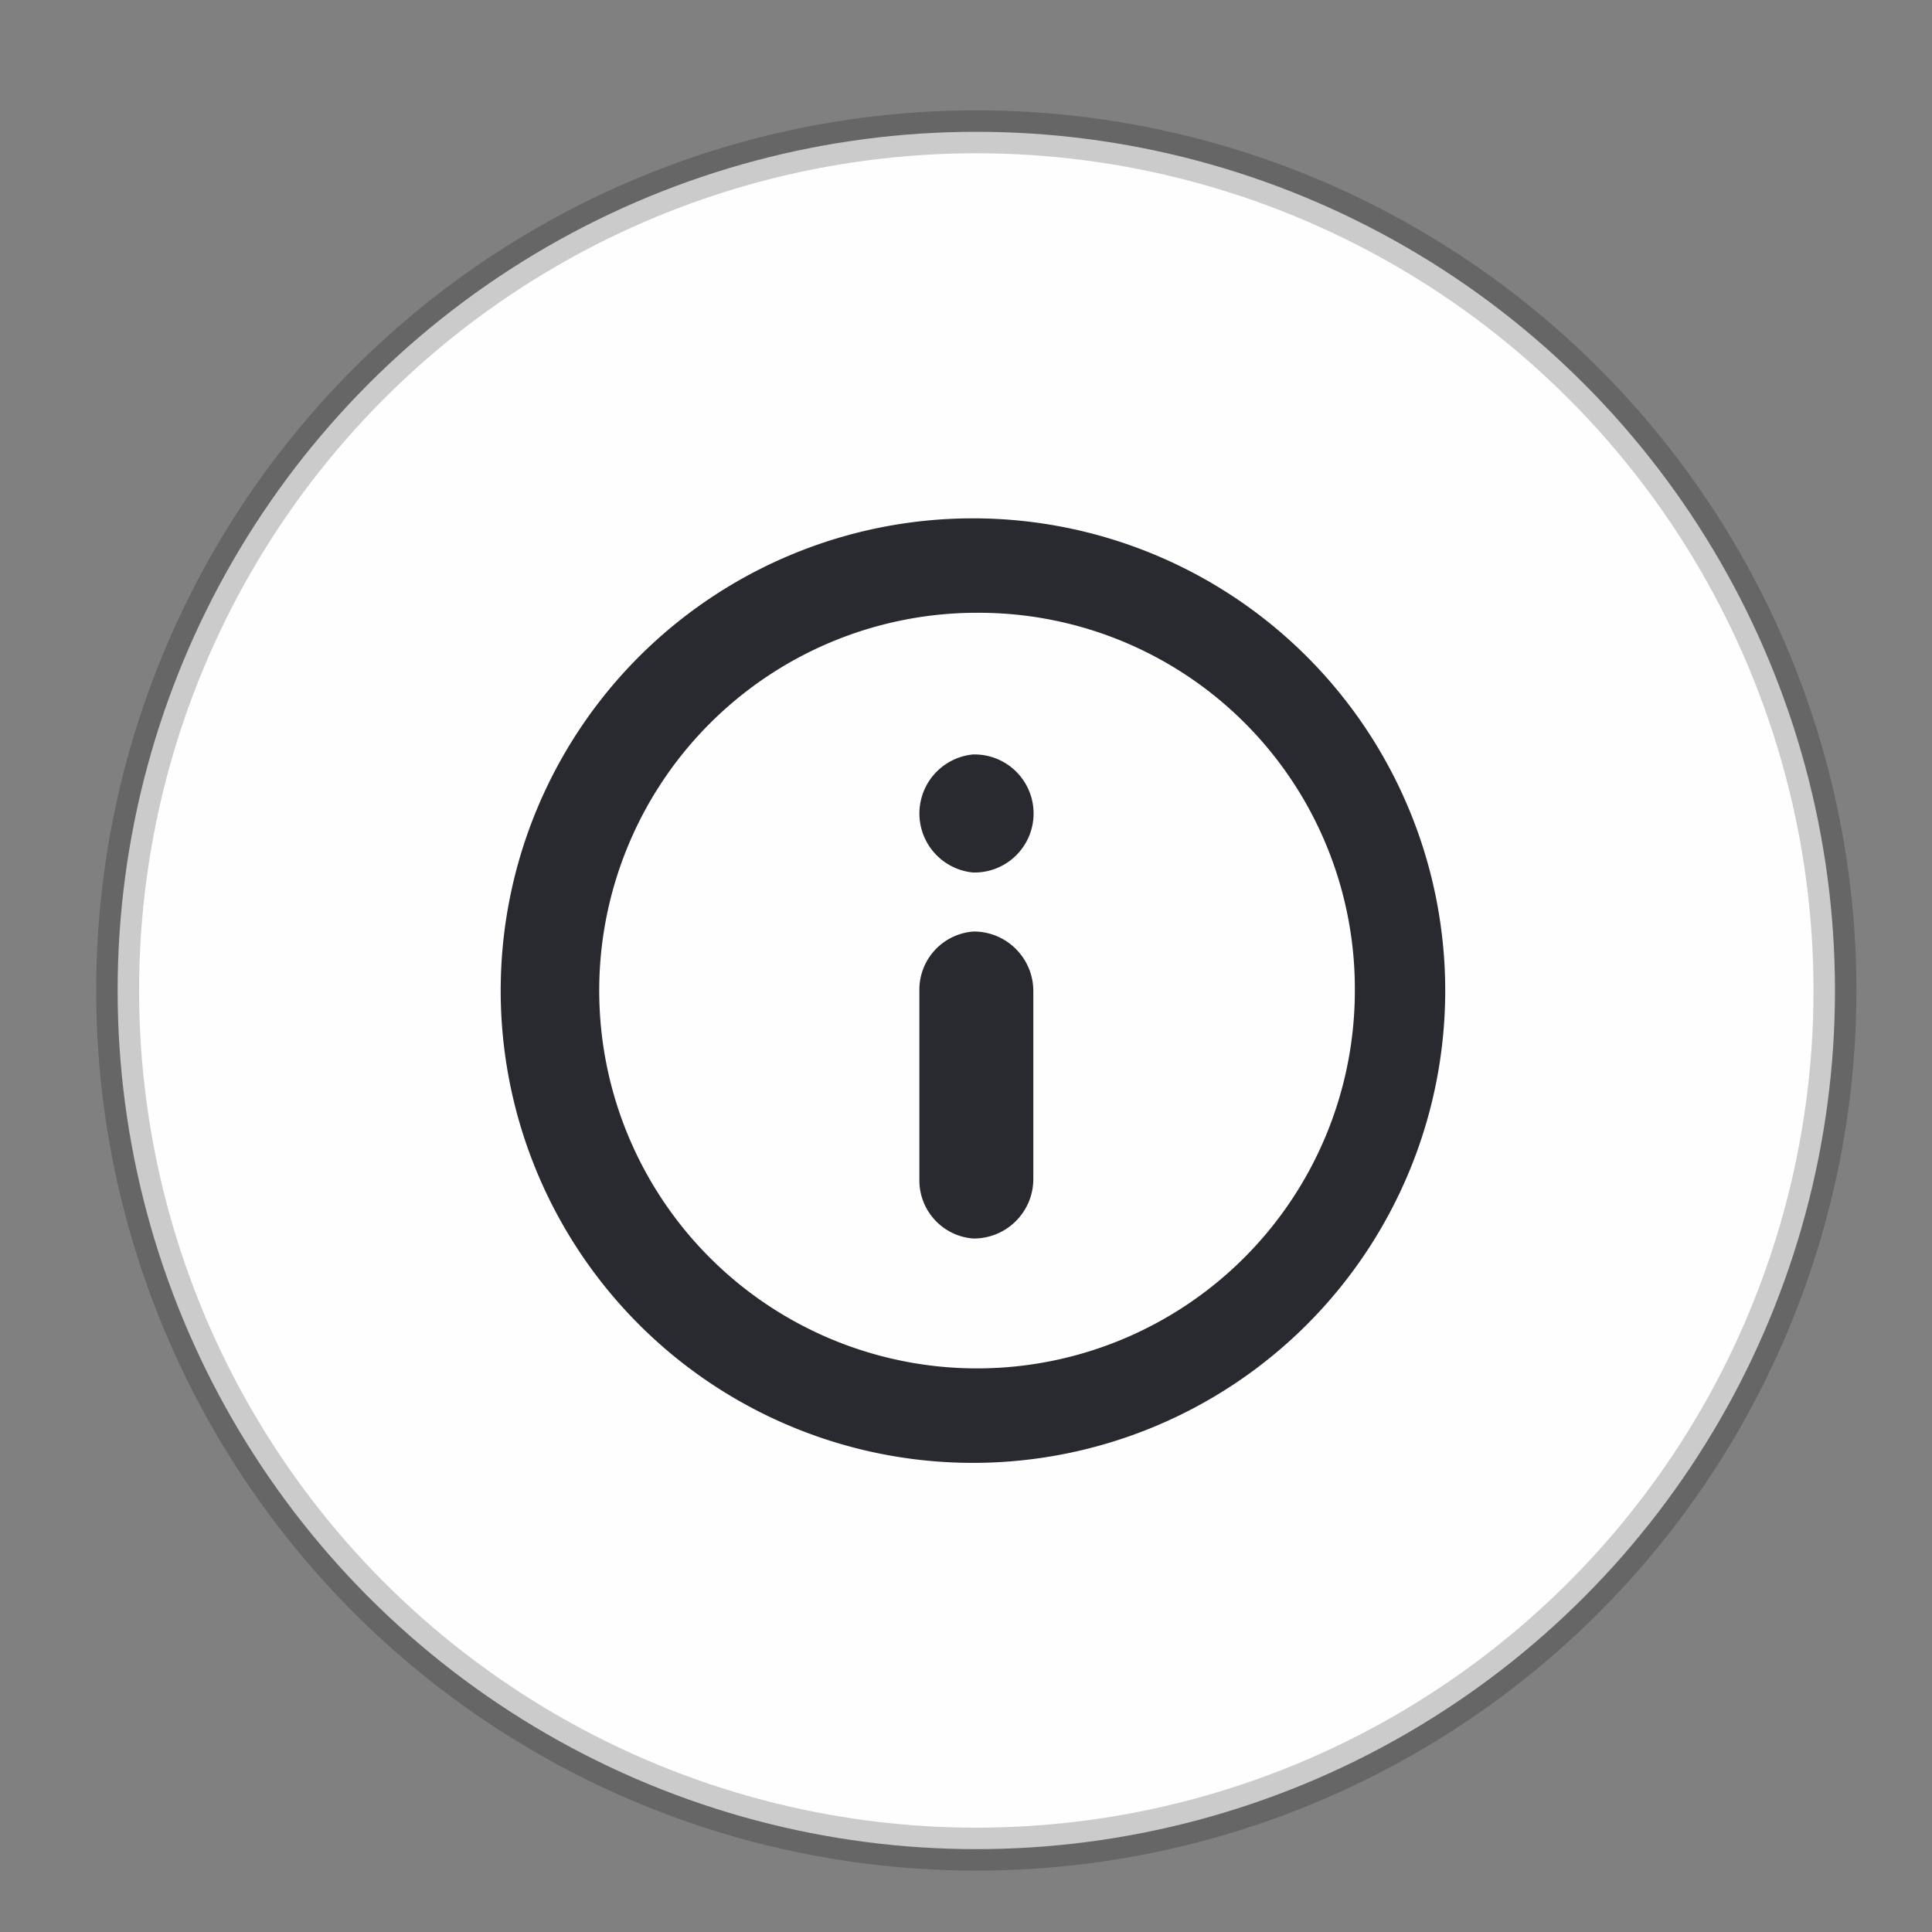
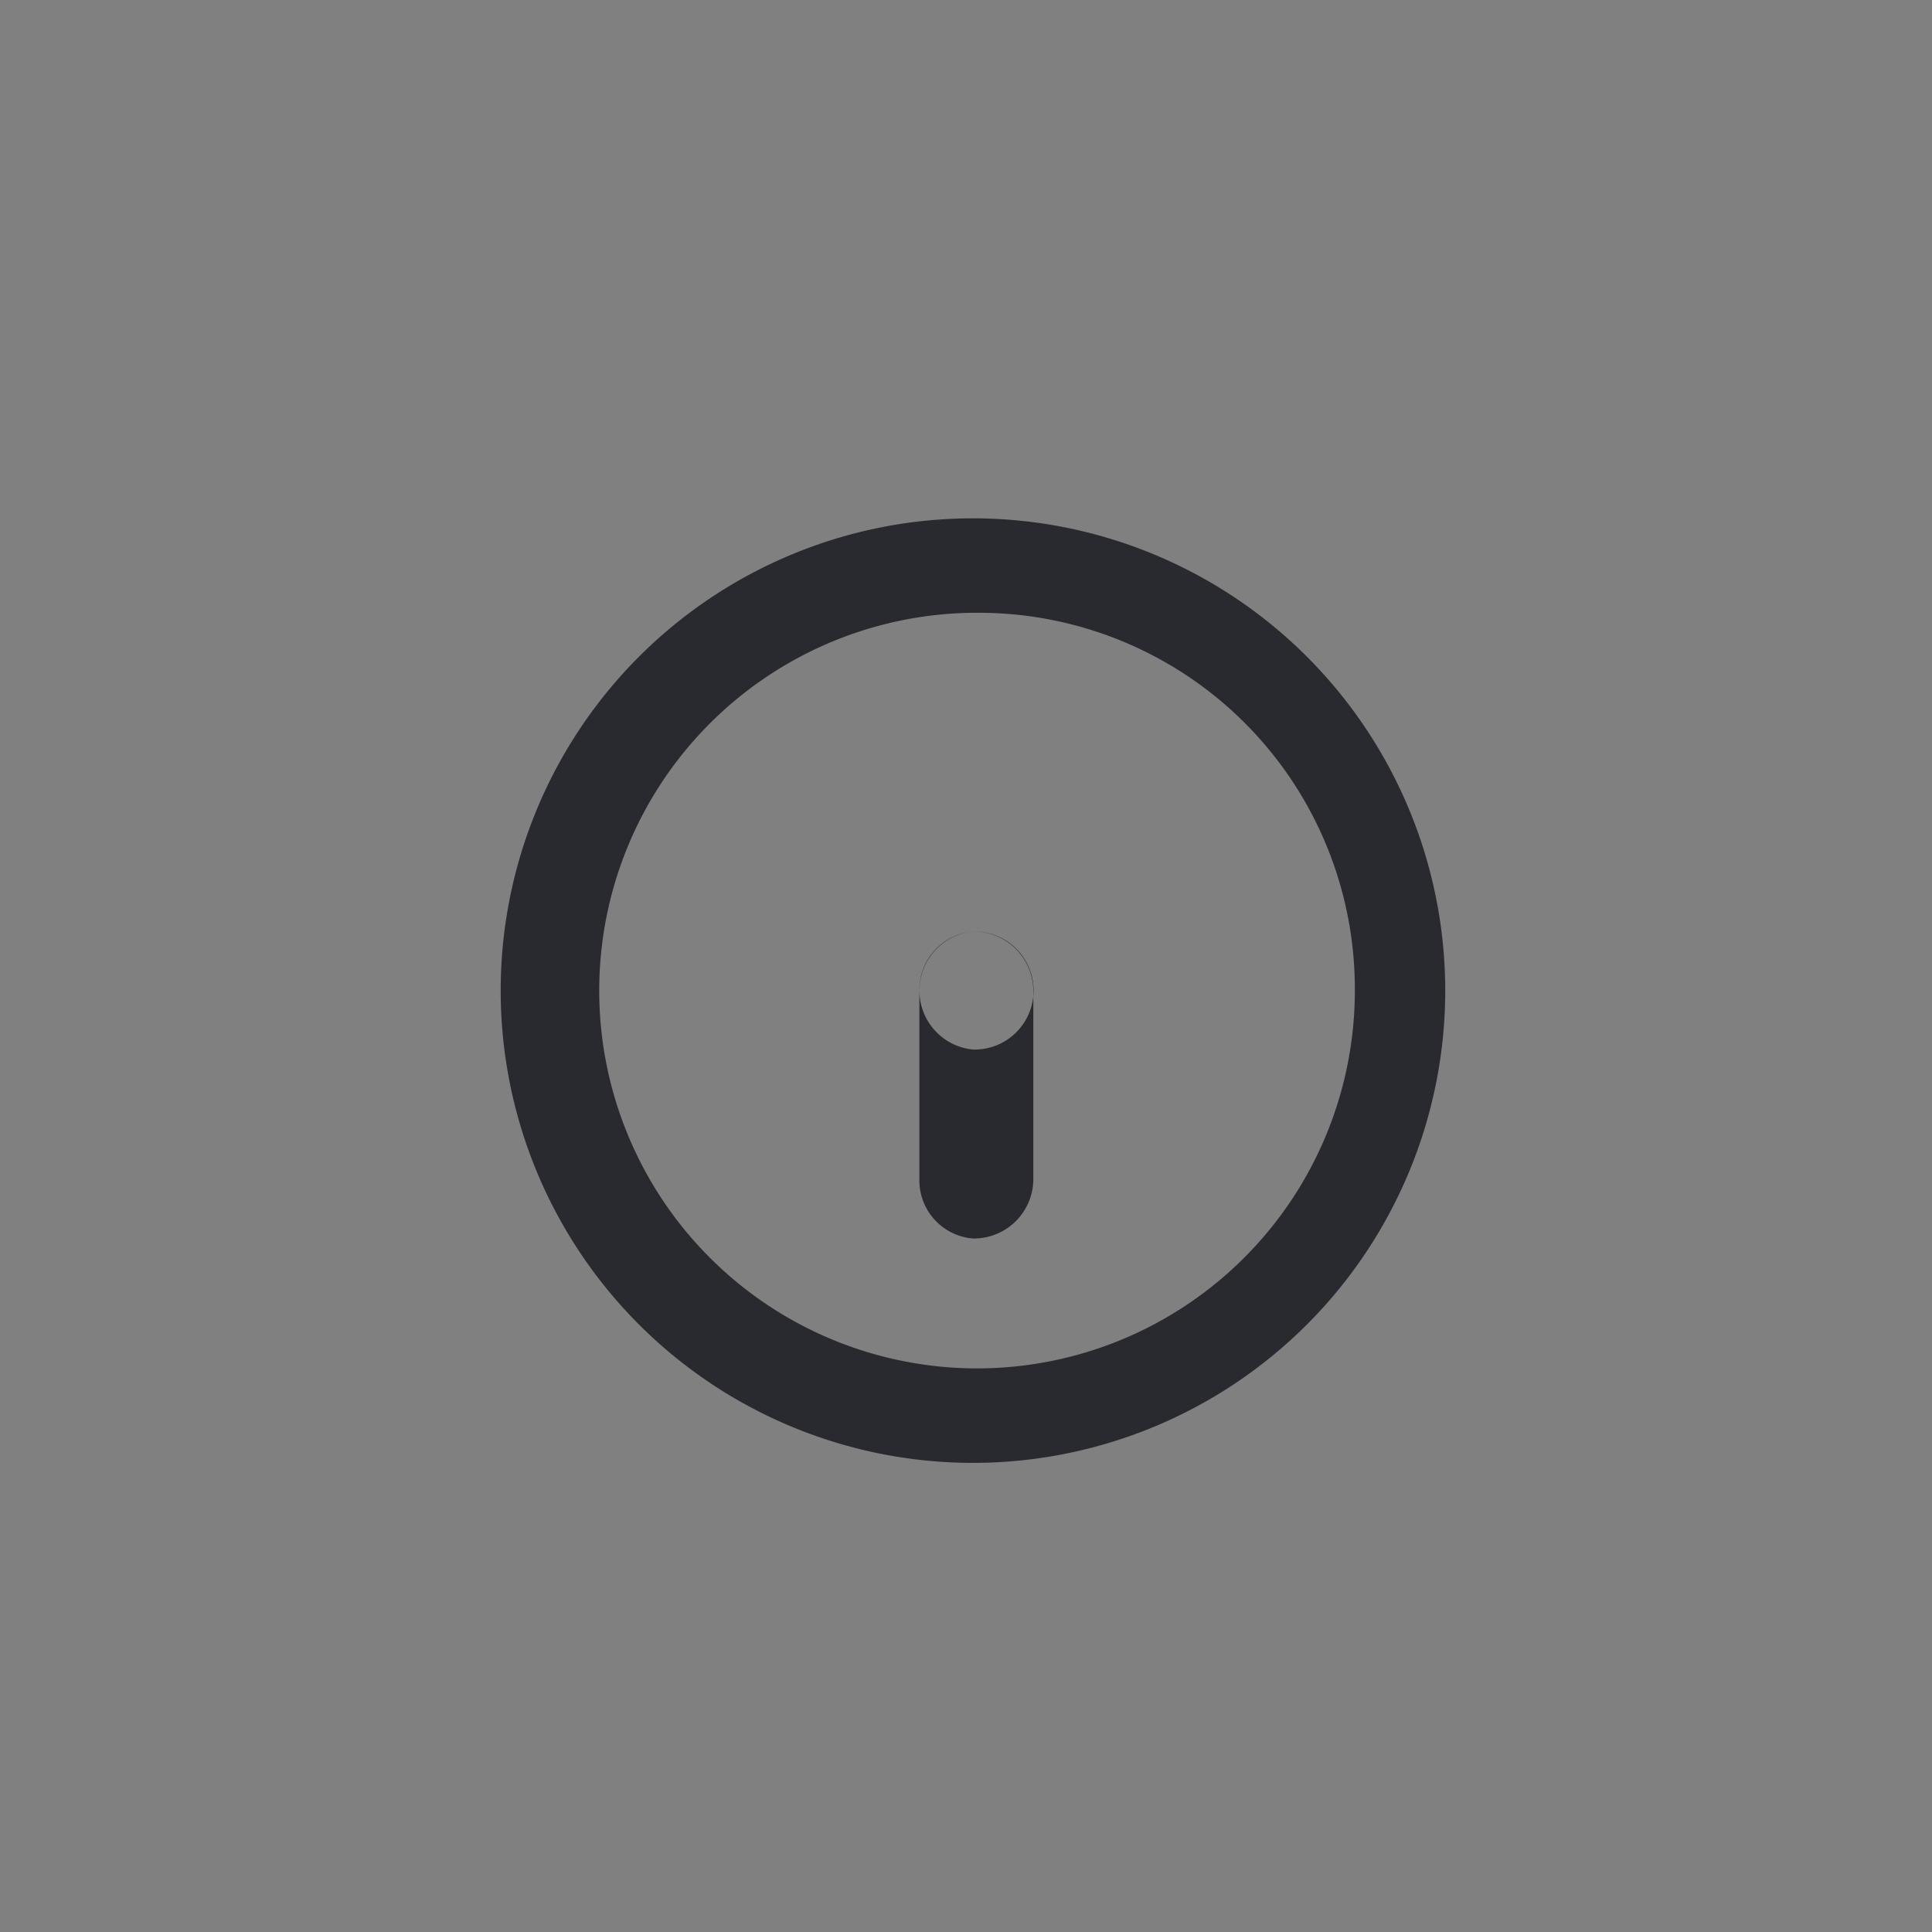
<svg xmlns="http://www.w3.org/2000/svg" version="1.1" width="45" height="45" viewBox="0 0 45 45" xml:space="preserve">
  <rect x="0" y="0" width="45" height="45" fill="#808080" stroke="none" />
  <desc>Created with Fabric.js 3.6.3</desc>
  <defs>
</defs>
  <g transform="matrix(1 0 0 1 22.5 22.5)">
    <g style="">
      <g transform="matrix(1 0 0 1 0.24 0.57)">
-         <circle style="stroke: rgb(0,0,0); stroke-opacity: 0.2; stroke-width: 1; stroke-dasharray: NaN NaN; stroke-linecap: butt; stroke-dashoffset: 0; stroke-linejoin: miter; stroke-miterlimit: 4; fill: rgb(255,254,254); fill-rule: nonzero; opacity: 1;" cx="0" cy="0" r="20" />
-       </g>
+         </g>
      <g transform="matrix(1 0 0 1 0.16 0.57)">
-         <path style="stroke: none; stroke-width: 1; stroke-dasharray: none; stroke-linecap: butt; stroke-dashoffset: 0; stroke-linejoin: miter; stroke-miterlimit: 4; fill: rgb(41,41,48); fill-rule: evenodd; opacity: 1;" transform=" translate(-30284.92, -396.32)" d="M 30284.922 407.323 a 11 11 0 0 1 0 -22 a 11 11 0 1 1 0 22 Z m 0 -19.8 a 8.8 8.8 0 1 0 8.895 8.8 A 8.758 8.758 0 0 0 30284.922 387.524 Z m 0 7.424 a 1.387 1.387 0 0 1 1.406 1.375 v 4.4 a 1.386 1.386 0 0 1 -1.406 1.375 a 1.358 1.358 0 0 1 -1.248 -1.375 v -4.4 A 1.359 1.359 0 0 1 30284.922 394.948 Z m 0 -4.124 a 1.381 1.381 0 0 0 0 2.749 a 1.375 1.375 0 1 0 0 -2.749 Z" stroke-linecap="round" />
+         <path style="stroke: none; stroke-width: 1; stroke-dasharray: none; stroke-linecap: butt; stroke-dashoffset: 0; stroke-linejoin: miter; stroke-miterlimit: 4; fill: rgb(41,41,48); fill-rule: evenodd; opacity: 1;" transform=" translate(-30284.92, -396.32)" d="M 30284.922 407.323 a 11 11 0 0 1 0 -22 a 11 11 0 1 1 0 22 Z m 0 -19.8 a 8.8 8.8 0 1 0 8.895 8.8 A 8.758 8.758 0 0 0 30284.922 387.524 Z m 0 7.424 a 1.387 1.387 0 0 1 1.406 1.375 v 4.4 a 1.386 1.386 0 0 1 -1.406 1.375 a 1.358 1.358 0 0 1 -1.248 -1.375 v -4.4 A 1.359 1.359 0 0 1 30284.922 394.948 Z a 1.381 1.381 0 0 0 0 2.749 a 1.375 1.375 0 1 0 0 -2.749 Z" stroke-linecap="round" />
      </g>
    </g>
  </g>
</svg>